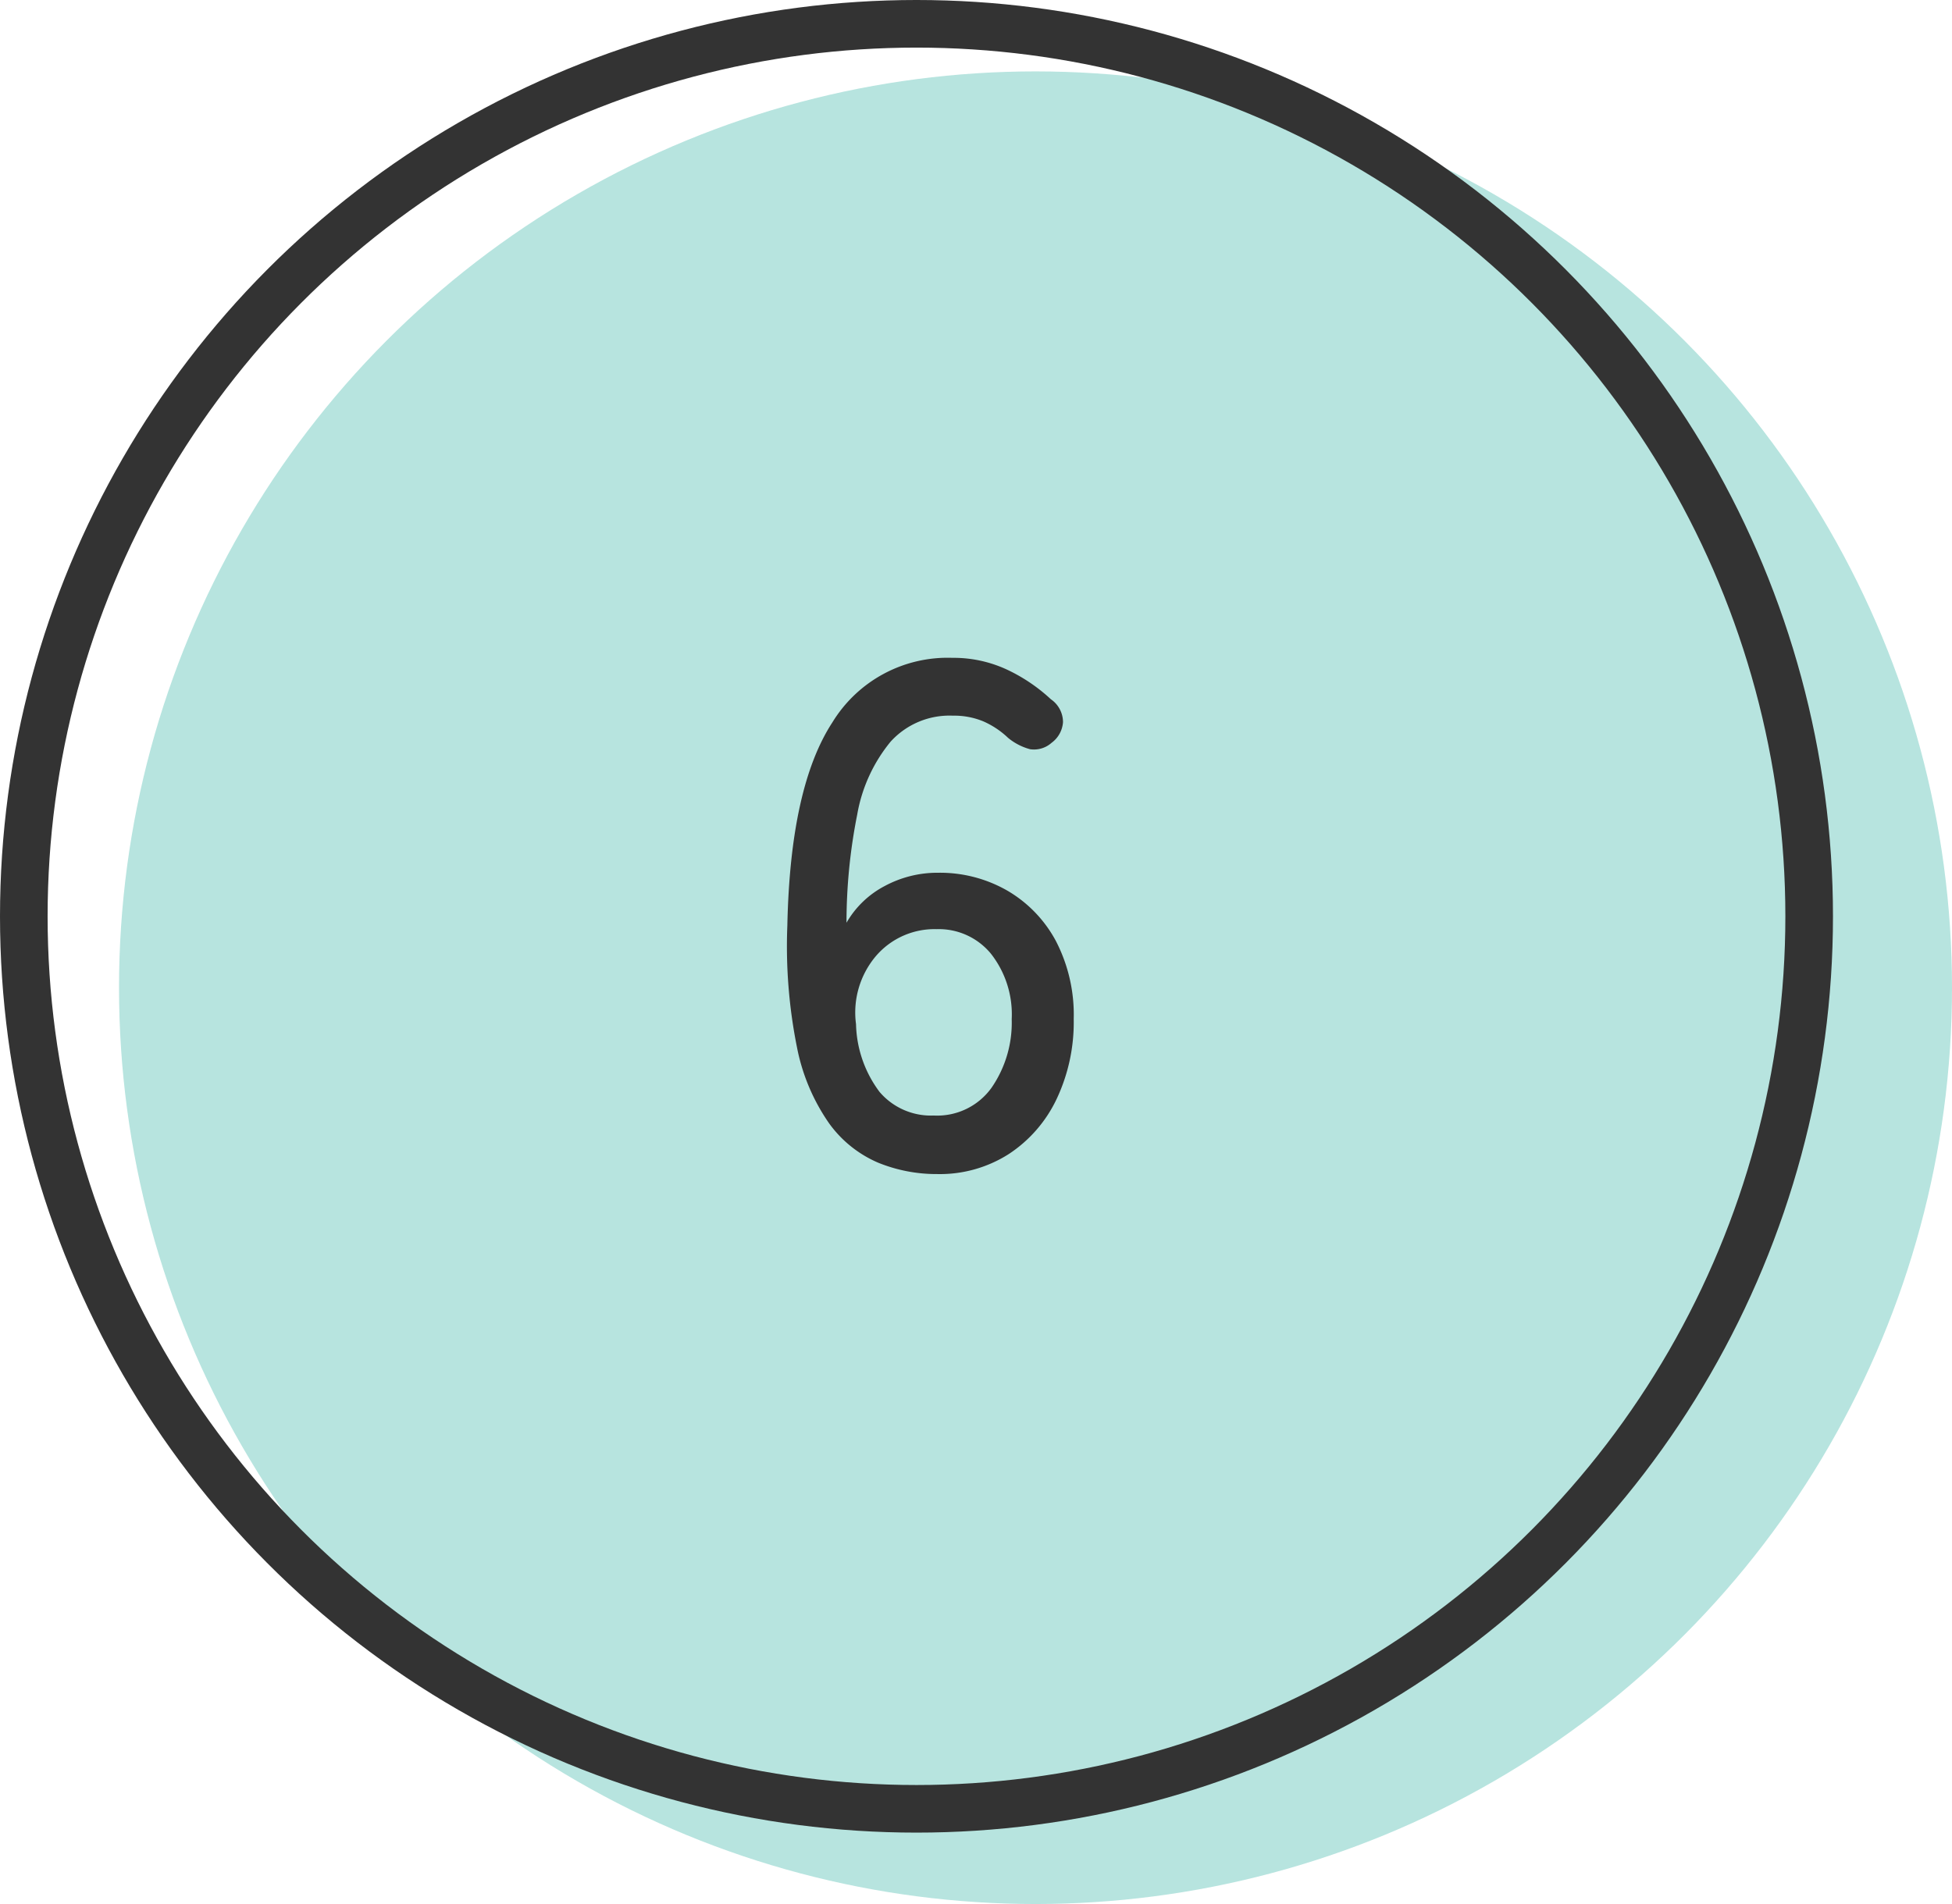
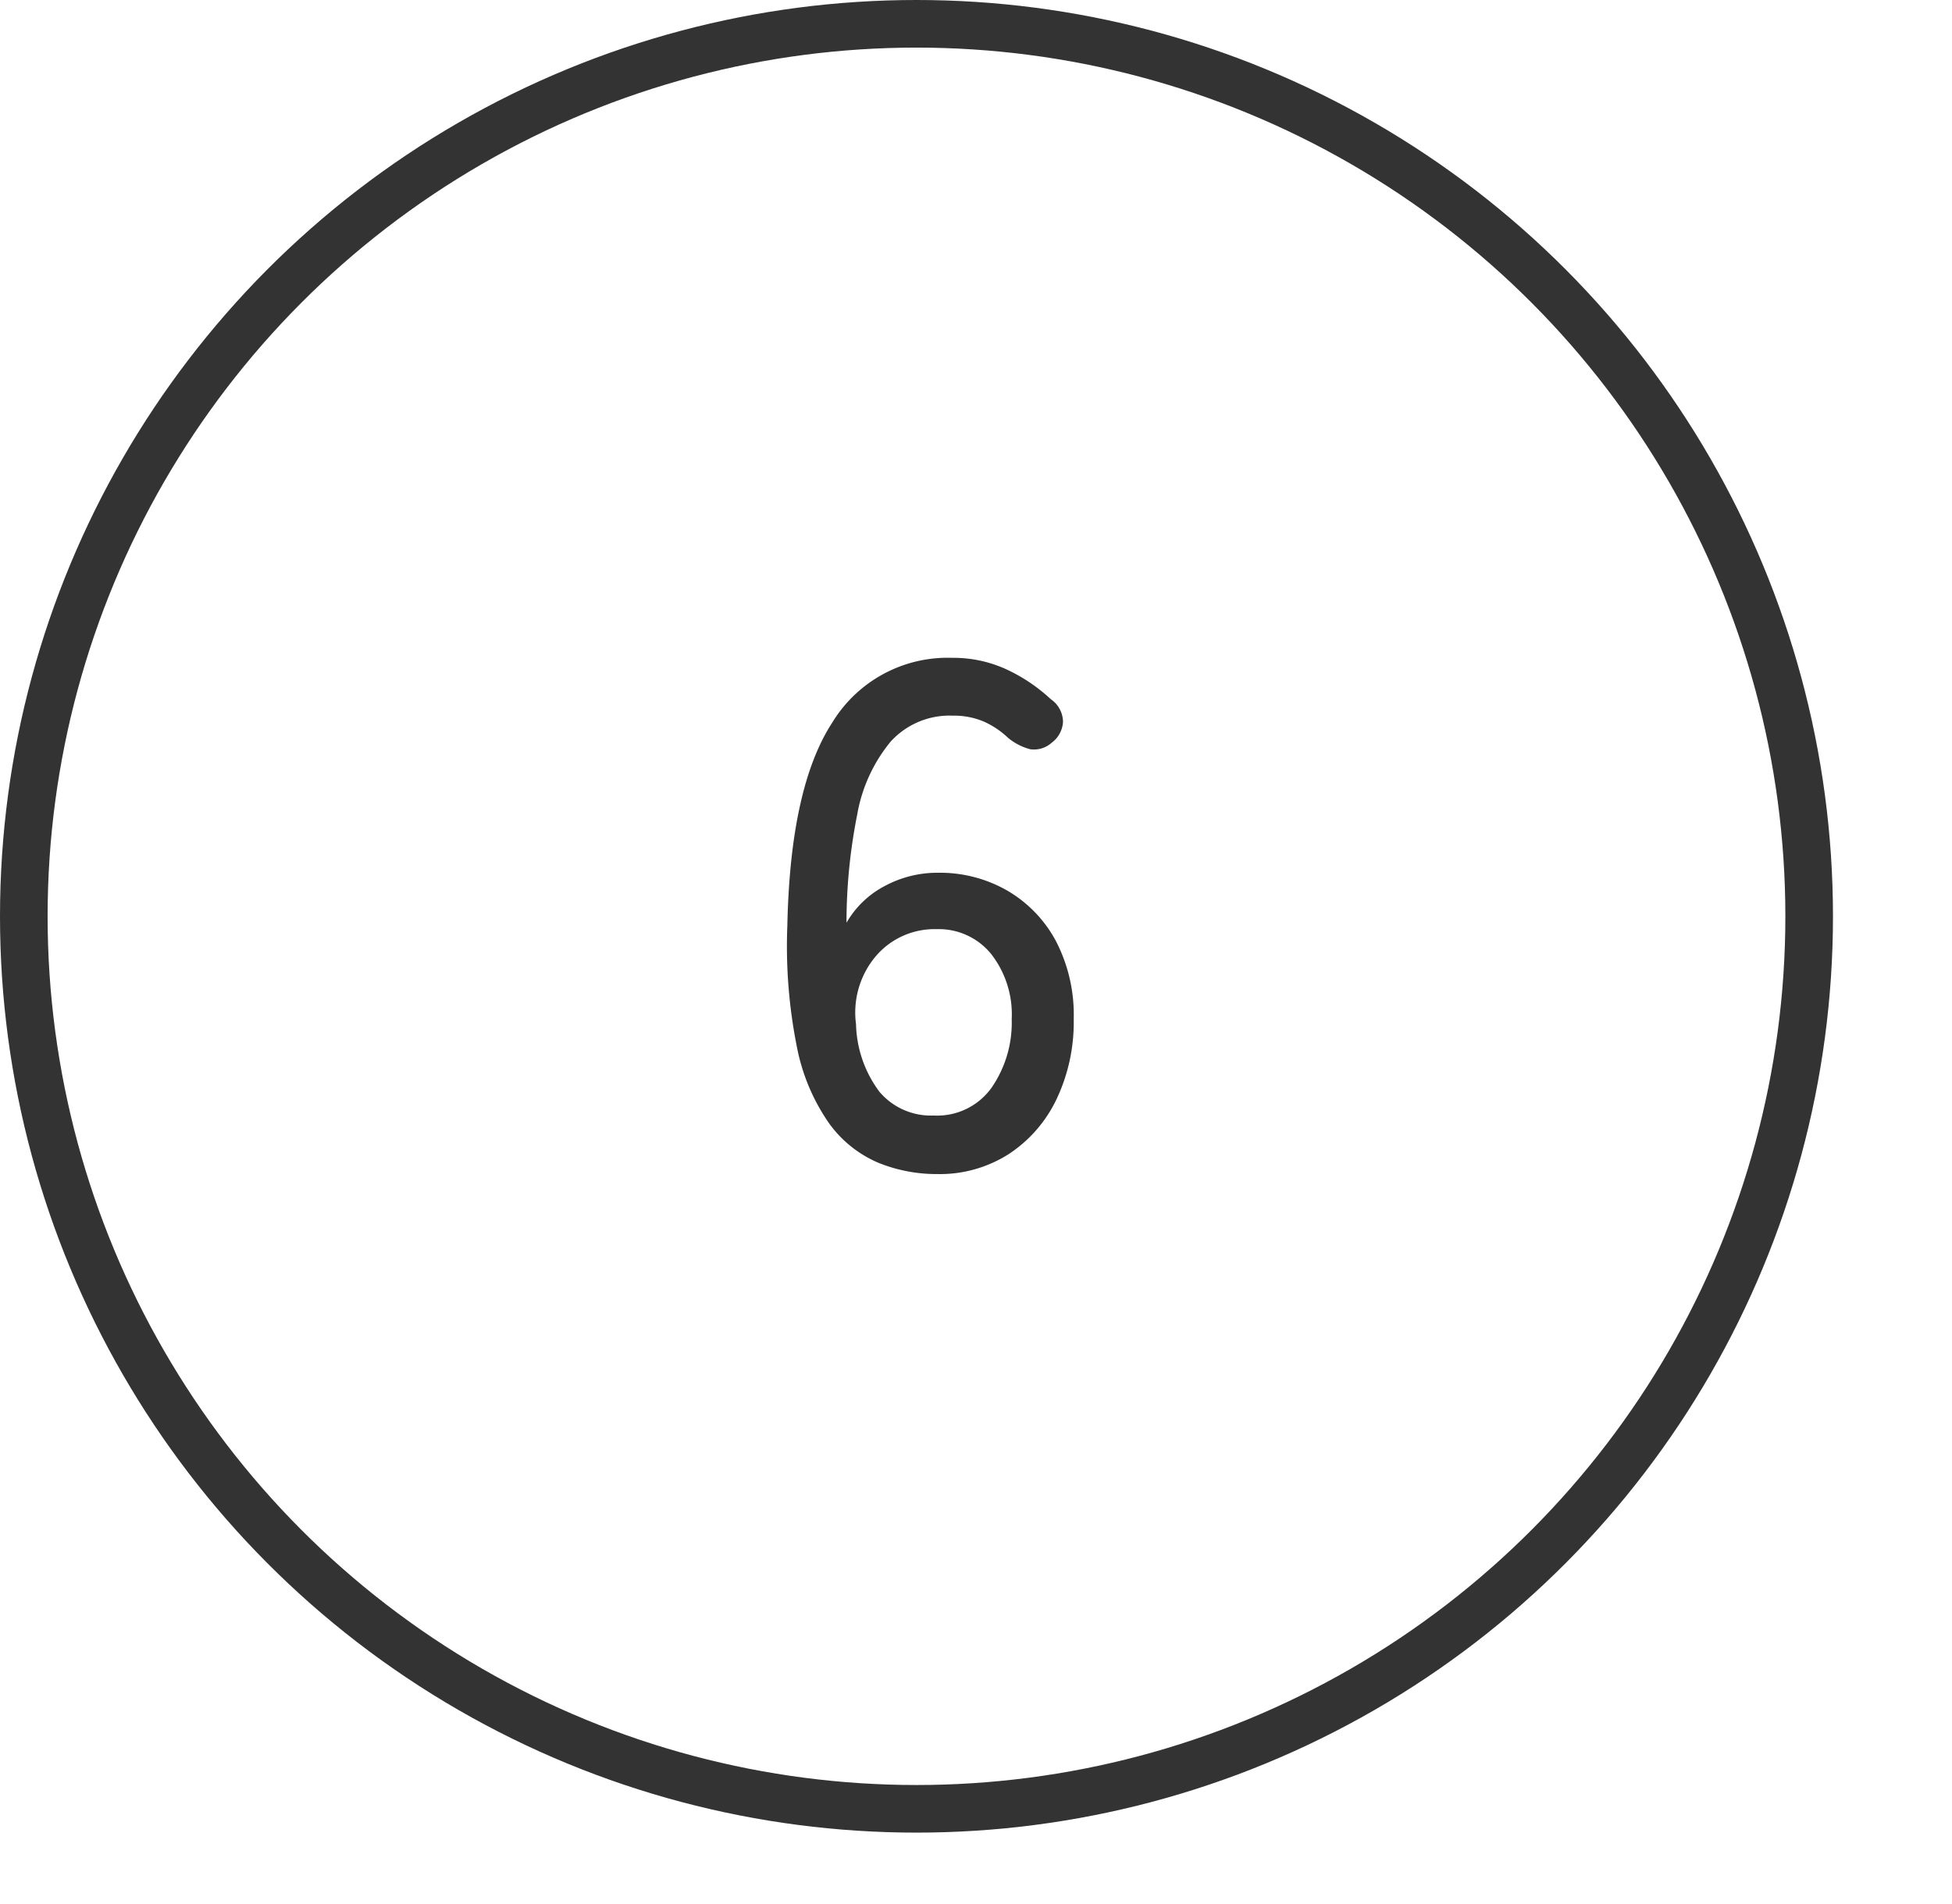
<svg xmlns="http://www.w3.org/2000/svg" width="82" height="80" viewBox="0 0 82 80">
  <g id="No" transform="translate(-217 -10425)">
-     <circle id="楕円形_34" data-name="楕円形 34" cx="38.5" cy="38.5" r="38.5" transform="translate(222 10428)" fill="#70c9bf" opacity="0.498" />
    <g id="楕円形_33" data-name="楕円形 33" transform="translate(217 10425)" fill="none" stroke="#333" stroke-width="2">
      <circle cx="38.5" cy="38.5" r="38.5" stroke="none" />
      <circle cx="38.5" cy="38.5" r="37.5" fill="none" />
    </g>
    <path id="パス_7669" data-name="パス 7669" d="M.375.33a6.5,6.5,0,0,1-2.49-.48A4.929,4.929,0,0,1-4.17-1.8,8.382,8.382,0,0,1-5.52-4.995a21.534,21.534,0,0,1-.405-5.115q.12-5.82,1.89-8.535a5.671,5.671,0,0,1,5.04-2.715,5.317,5.317,0,0,1,2.265.48,7.177,7.177,0,0,1,1.875,1.26,1.168,1.168,0,0,1,.51.96,1.175,1.175,0,0,1-.48.87,1.109,1.109,0,0,1-.9.27,2.433,2.433,0,0,1-.93-.48,3.6,3.6,0,0,0-1.035-.69,3.186,3.186,0,0,0-1.275-.24A3.339,3.339,0,0,0-1.59-17.835a6.6,6.6,0,0,0-1.4,3.06,23.209,23.209,0,0,0-.45,4.545A3.982,3.982,0,0,1-1.83-11.775,4.657,4.657,0,0,1,.405-12.33a5.682,5.682,0,0,1,2.91.75,5.4,5.4,0,0,1,2.04,2.115,6.729,6.729,0,0,1,.75,3.285,7.543,7.543,0,0,1-.72,3.36A5.662,5.662,0,0,1,3.375-.51,5.374,5.374,0,0,1,.375.33ZM.225-2.13A2.807,2.807,0,0,0,2.655-3.3,4.809,4.809,0,0,0,3.5-6.18a4.125,4.125,0,0,0-.87-2.745A2.835,2.835,0,0,0,.345-9.96,3.241,3.241,0,0,0-2.2-8.835a3.67,3.67,0,0,0-.84,2.865,4.928,4.928,0,0,0,.99,2.85A2.834,2.834,0,0,0,.225-2.13Z" transform="translate(256 10474)" fill="#333" />
  </g>
</svg>